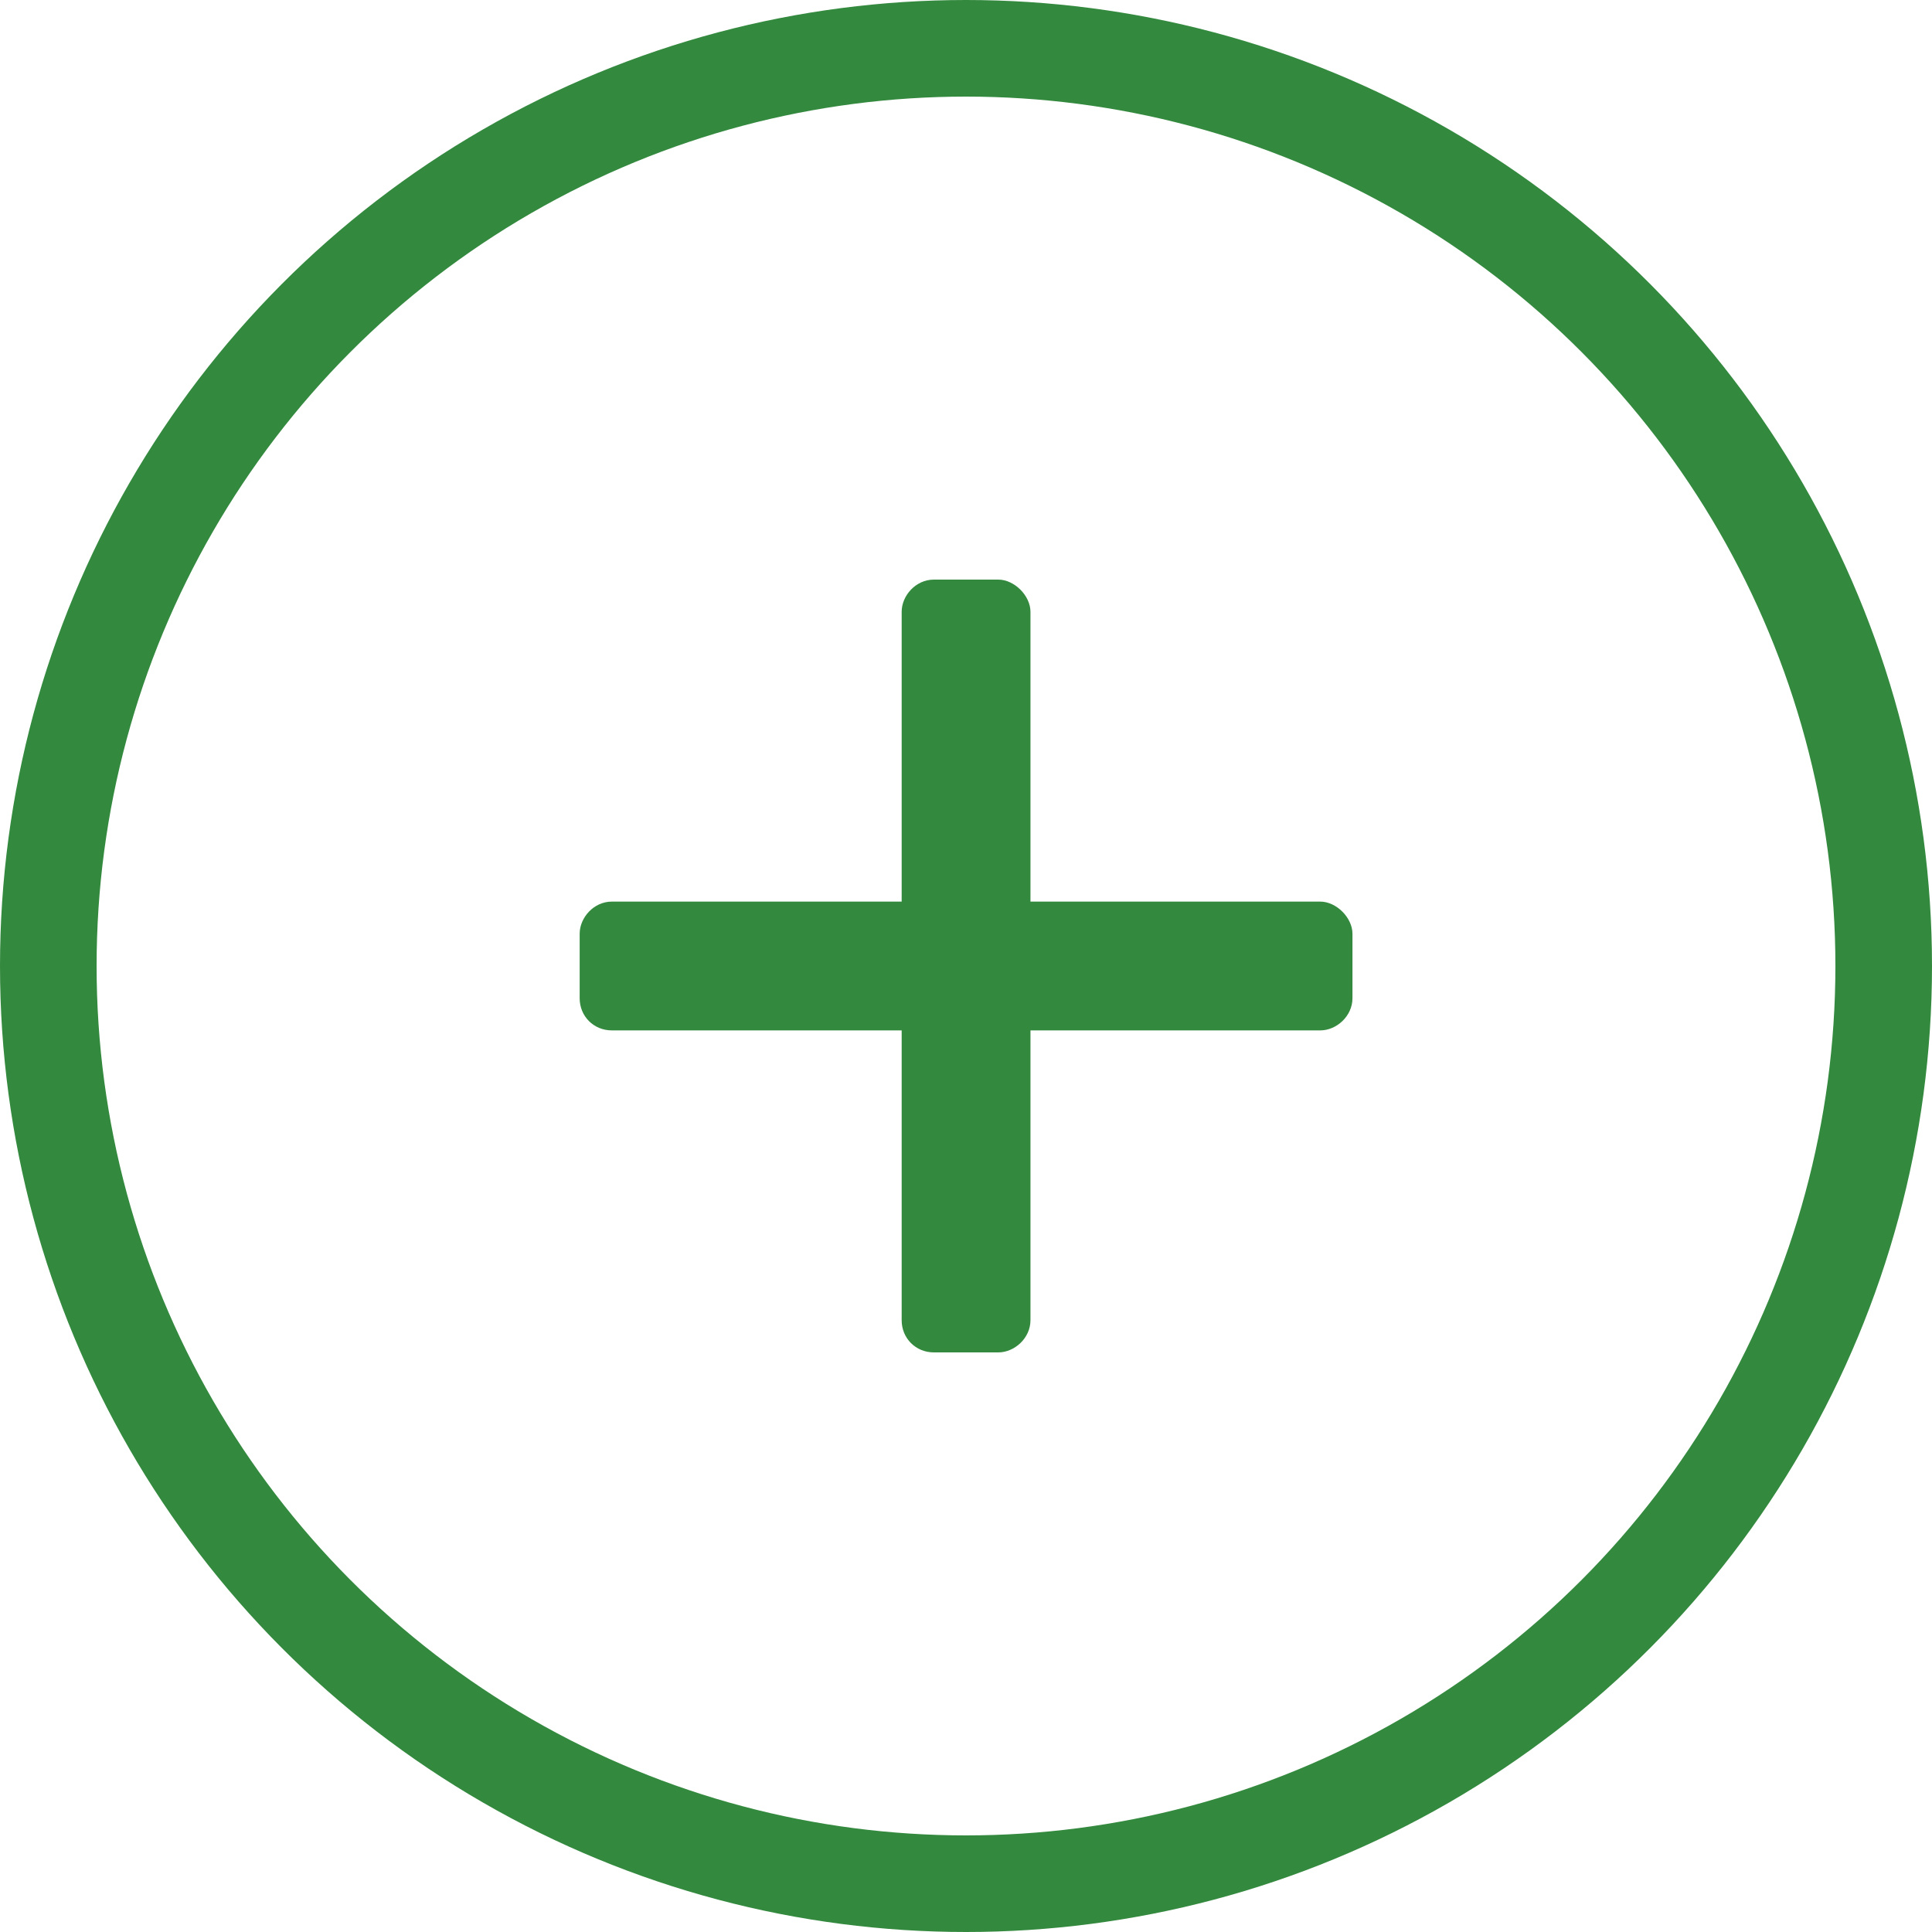
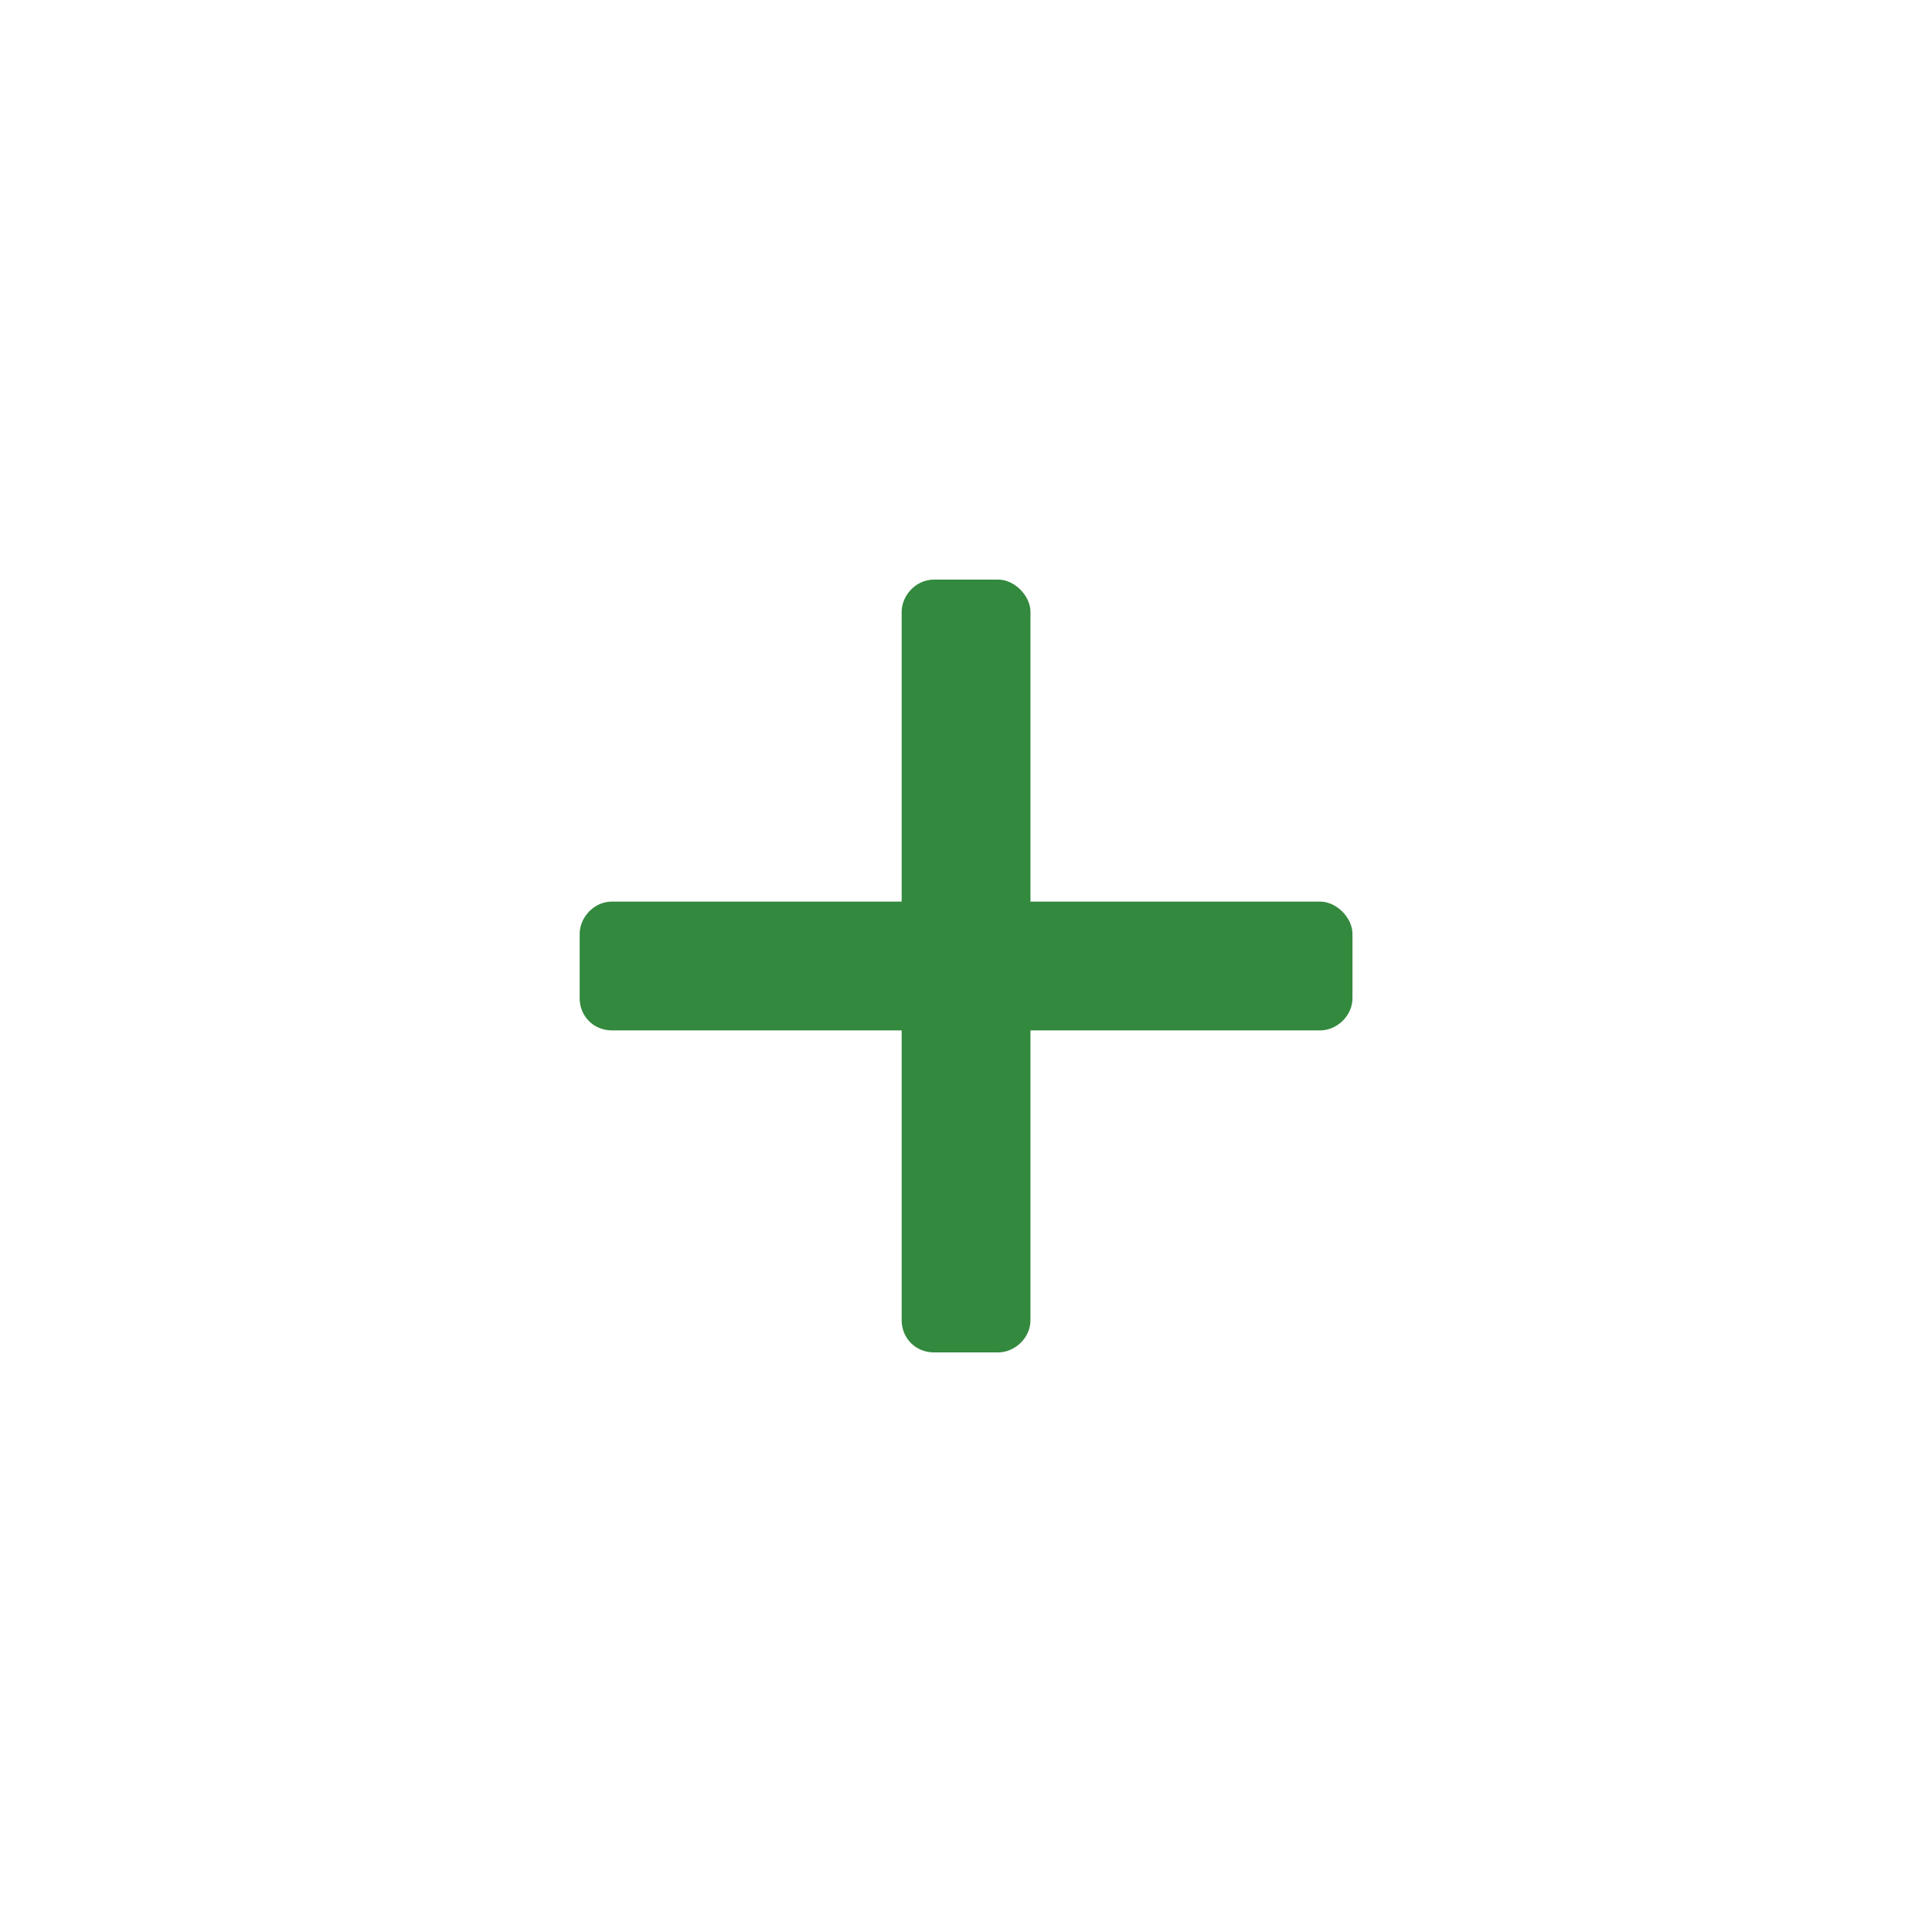
<svg xmlns="http://www.w3.org/2000/svg" width="30" height="30" viewBox="0 0 30 30" fill="none">
  <path d="M20.501 14H16.001V9.5C16.001 9.25 15.751 9 15.501 9H14.501C14.219 9 14.001 9.25 14.001 9.5V14H9.501C9.219 14 9.001 14.25 9.001 14.5V15.5C9.001 15.781 9.219 16 9.501 16H14.001V20.5C14.001 20.781 14.219 21 14.501 21H15.501C15.751 21 16.001 20.781 16.001 20.5V16H20.501C20.751 16 21.001 15.781 21.001 15.5V14.5C21.001 14.25 20.751 14 20.501 14Z" fill="#33893E" />
-   <circle cx="15" cy="15" r="14.25" stroke="#33893E" stroke-width="1.5" />
</svg>